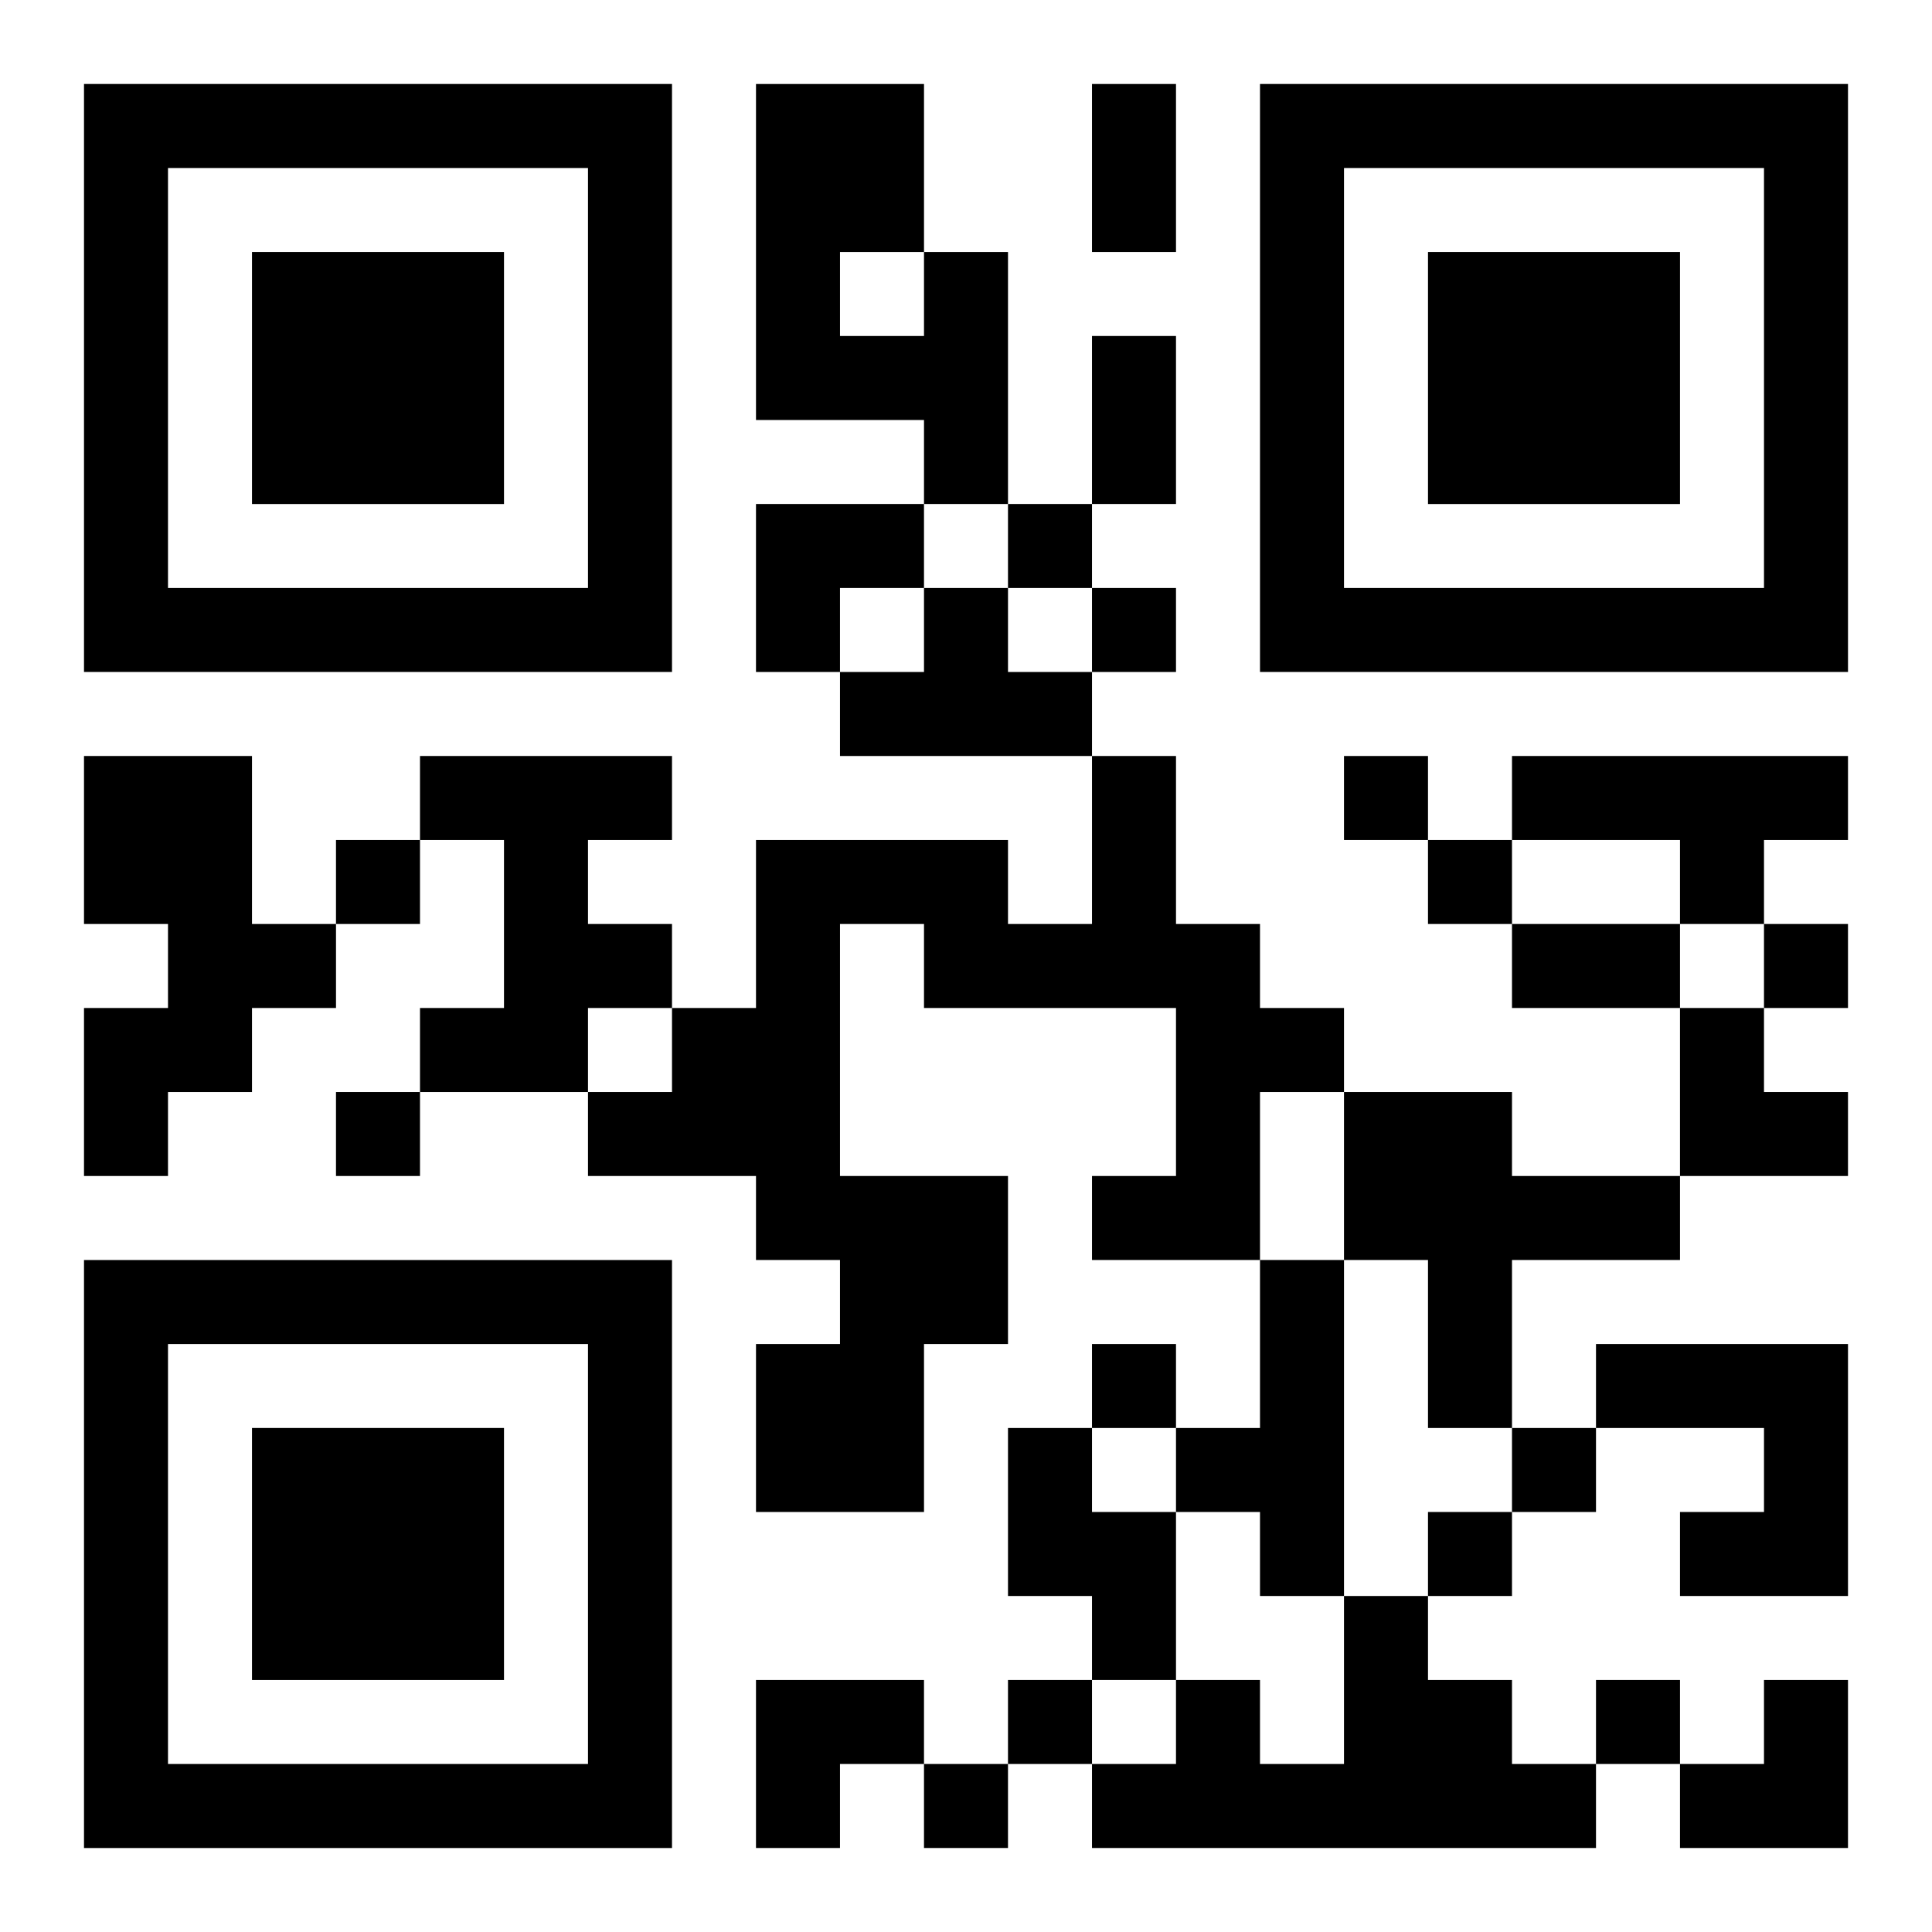
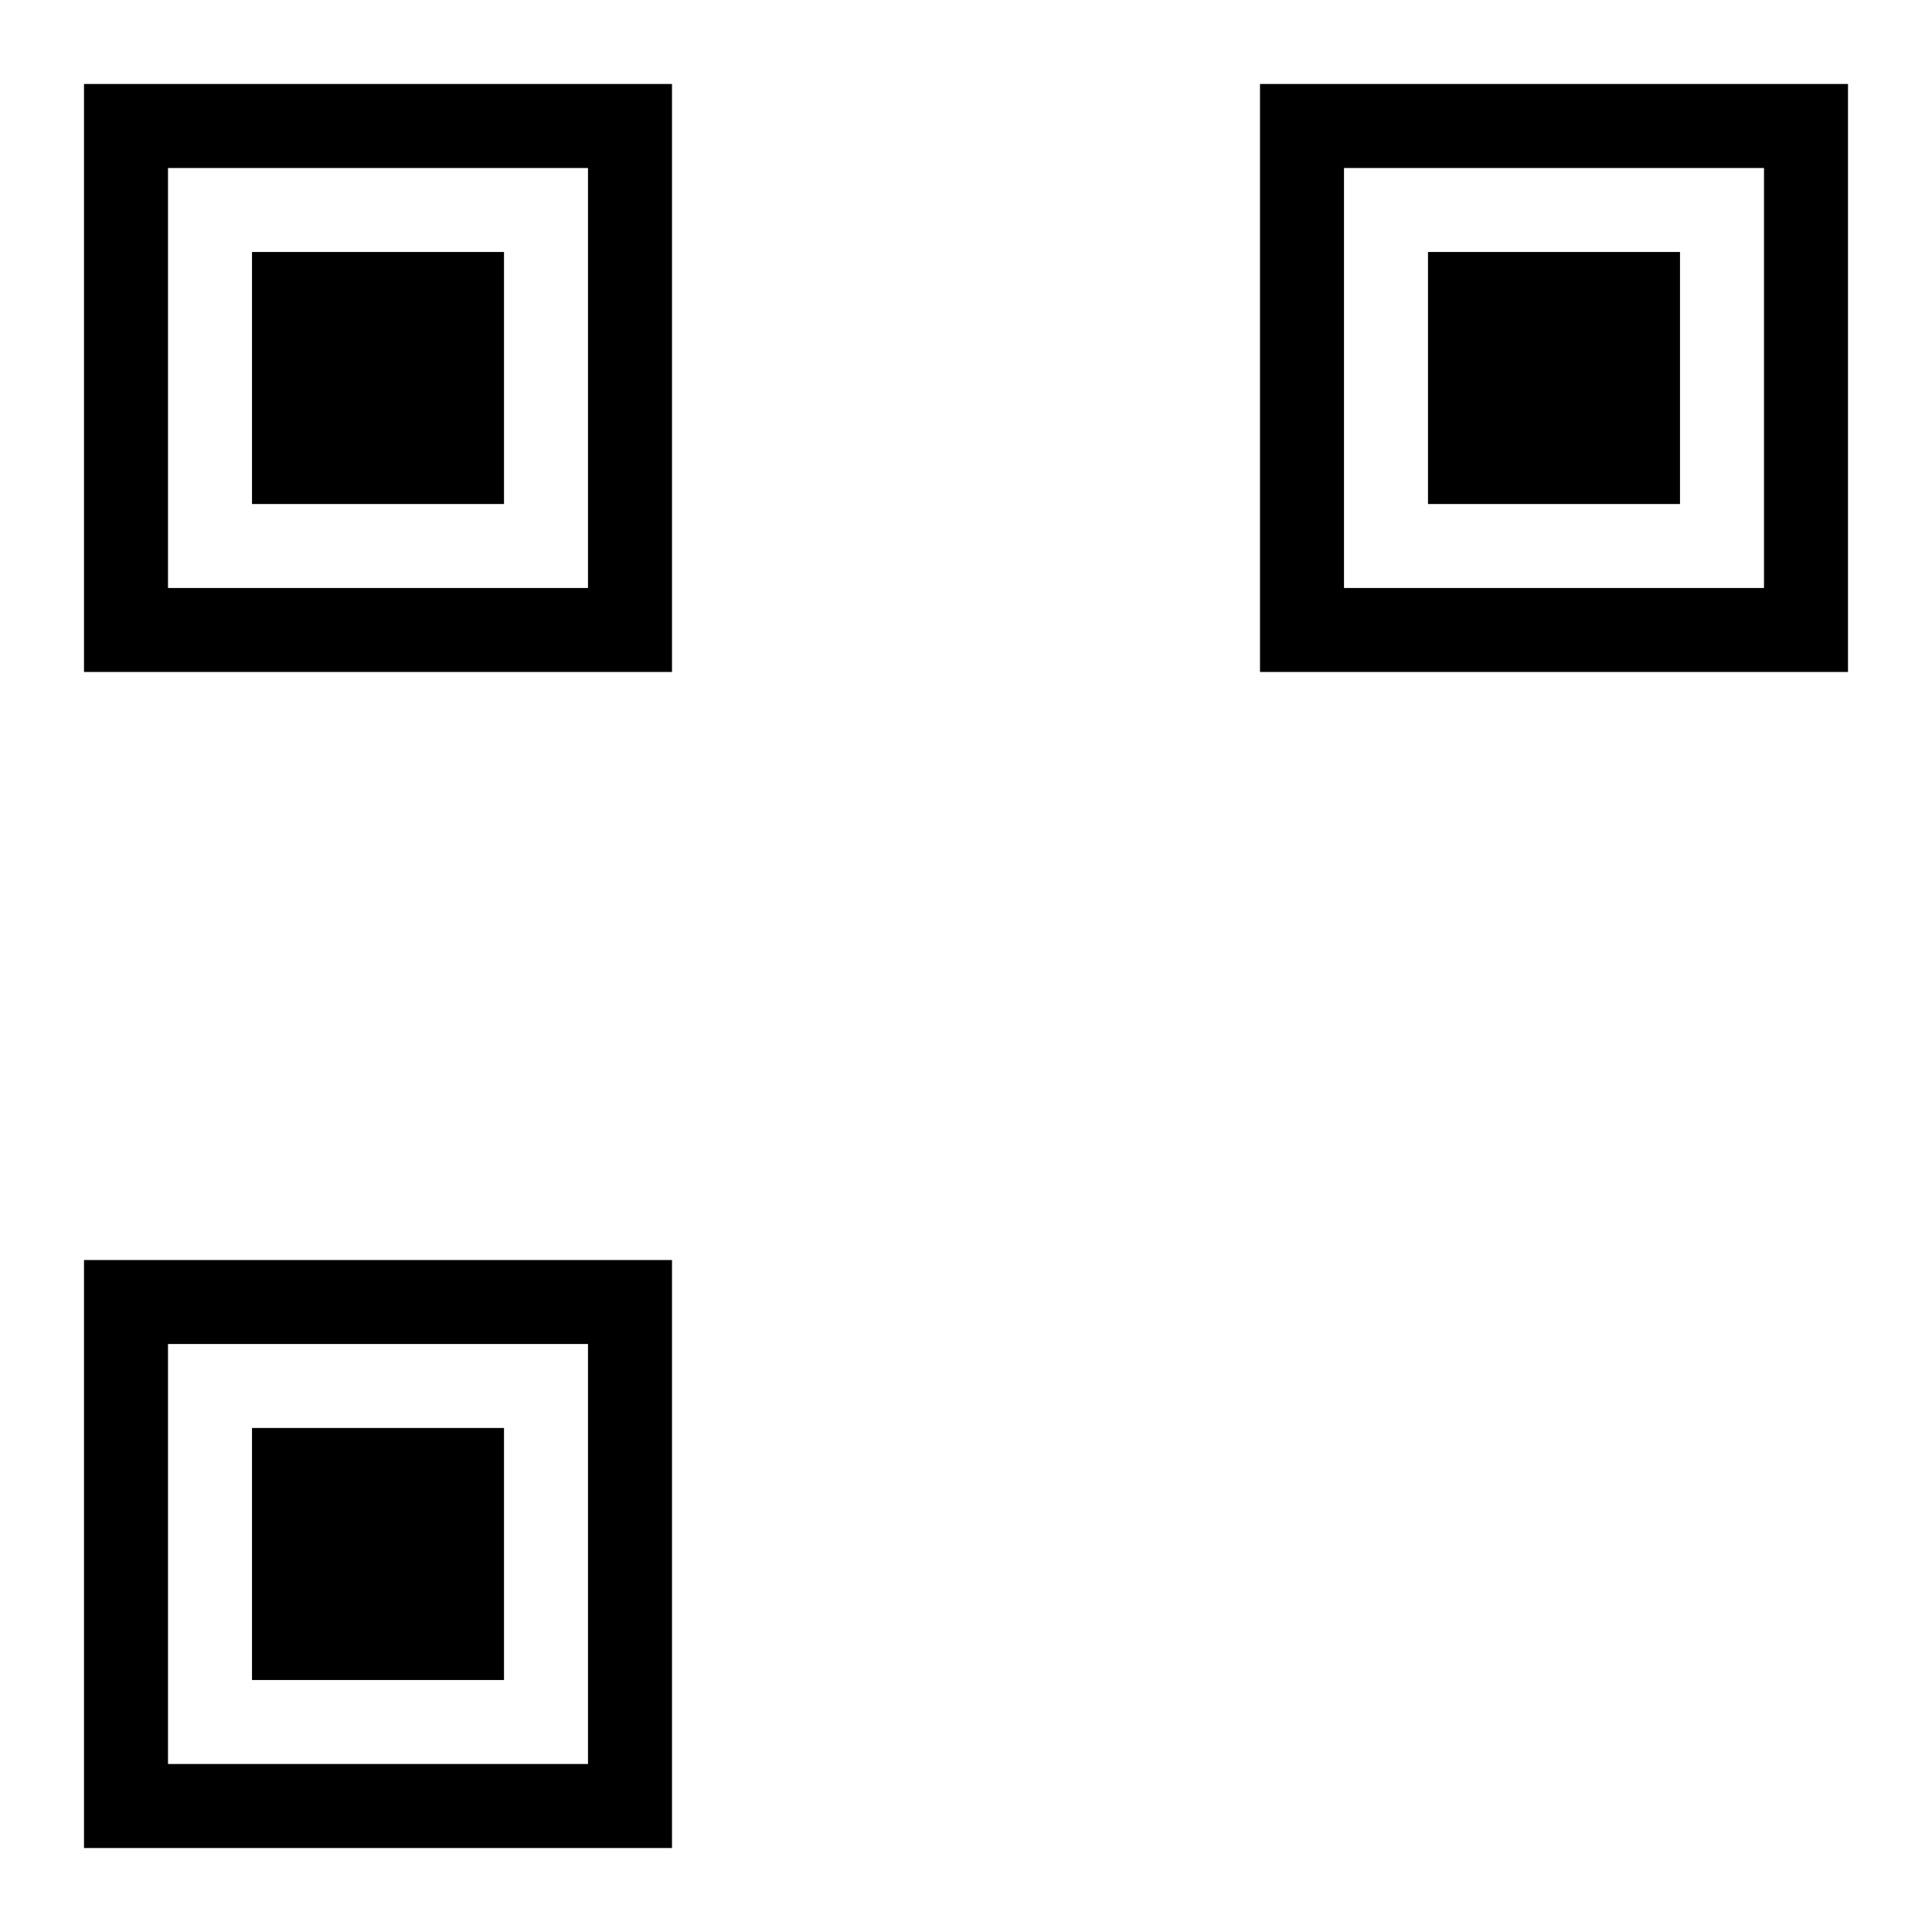
<svg xmlns="http://www.w3.org/2000/svg" xmlns:xlink="http://www.w3.org/1999/xlink" width="250" height="250" baseProfile="full" version="1.1" viewBox="-1 -1 23 23">
  <symbol id="a">
    <path d="m0 7v7h7v-7h-7zm1 1h5v5h-5v-5zm1 1v3h3v-3h-3z" />
  </symbol>
  <use y="-7" xlink:href="#a" />
  <use y="7" xlink:href="#a" />
  <use x="14" y="-7" xlink:href="#a" />
-   <path d="m10 2h1v3h-1v-1h-2v-4h2v2m-1 0v1h1v-1h-1m1 4h1v1h1v1h-3v-1h1v-1m-10 2h2v2h1v1h-1v1h-1v1h-1v-2h1v-1h-1v-2m4 0h3v1h-1v1h1v1h-1v1h-2v-1h1v-2h-1v-1m8 0h1v2h1v1h1v1h-1v2h-2v-1h1v-2h-3v-1h-1v3h2v2h-1v2h-2v-2h1v-1h-1v-1h-2v-1h1v-1h1v-2h3v1h1v-2m5 0h4v1h-1v1h-1v-1h-2v-1m-2 4h2v1h2v1h-2v2h-1v-2h-1v-2m-1 2h1v4h-1v-1h-1v-1h1v-2m4 1h3v3h-2v-1h1v-1h-2v-1m-7 1h1v1h1v2h-1v-1h-1v-2m4 2h1v1h1v1h1v1h-6v-1h1v-1h1v1h1v-2m-4-13v1h1v-1h-1m1 1v1h1v-1h-1m3 2v1h1v-1h-1m-12 1v1h1v-1h-1m13 0v1h1v-1h-1m4 1v1h1v-1h-1m-17 2v1h1v-1h-1m9 3v1h1v-1h-1m5 1v1h1v-1h-1m-1 1v1h1v-1h-1m-5 2v1h1v-1h-1m7 0v1h1v-1h-1m-8 1v1h1v-1h-1m2-20h1v2h-1v-2m0 3h1v2h-1v-2m5 7h2v1h-2v-1m-9-5h2v1h-1v1h-1zm11 6h1v1h1v1h-2zm-11 8h2v1h-1v1h-1zm11 0m1 0h1v2h-2v-1h1z" />
</svg>